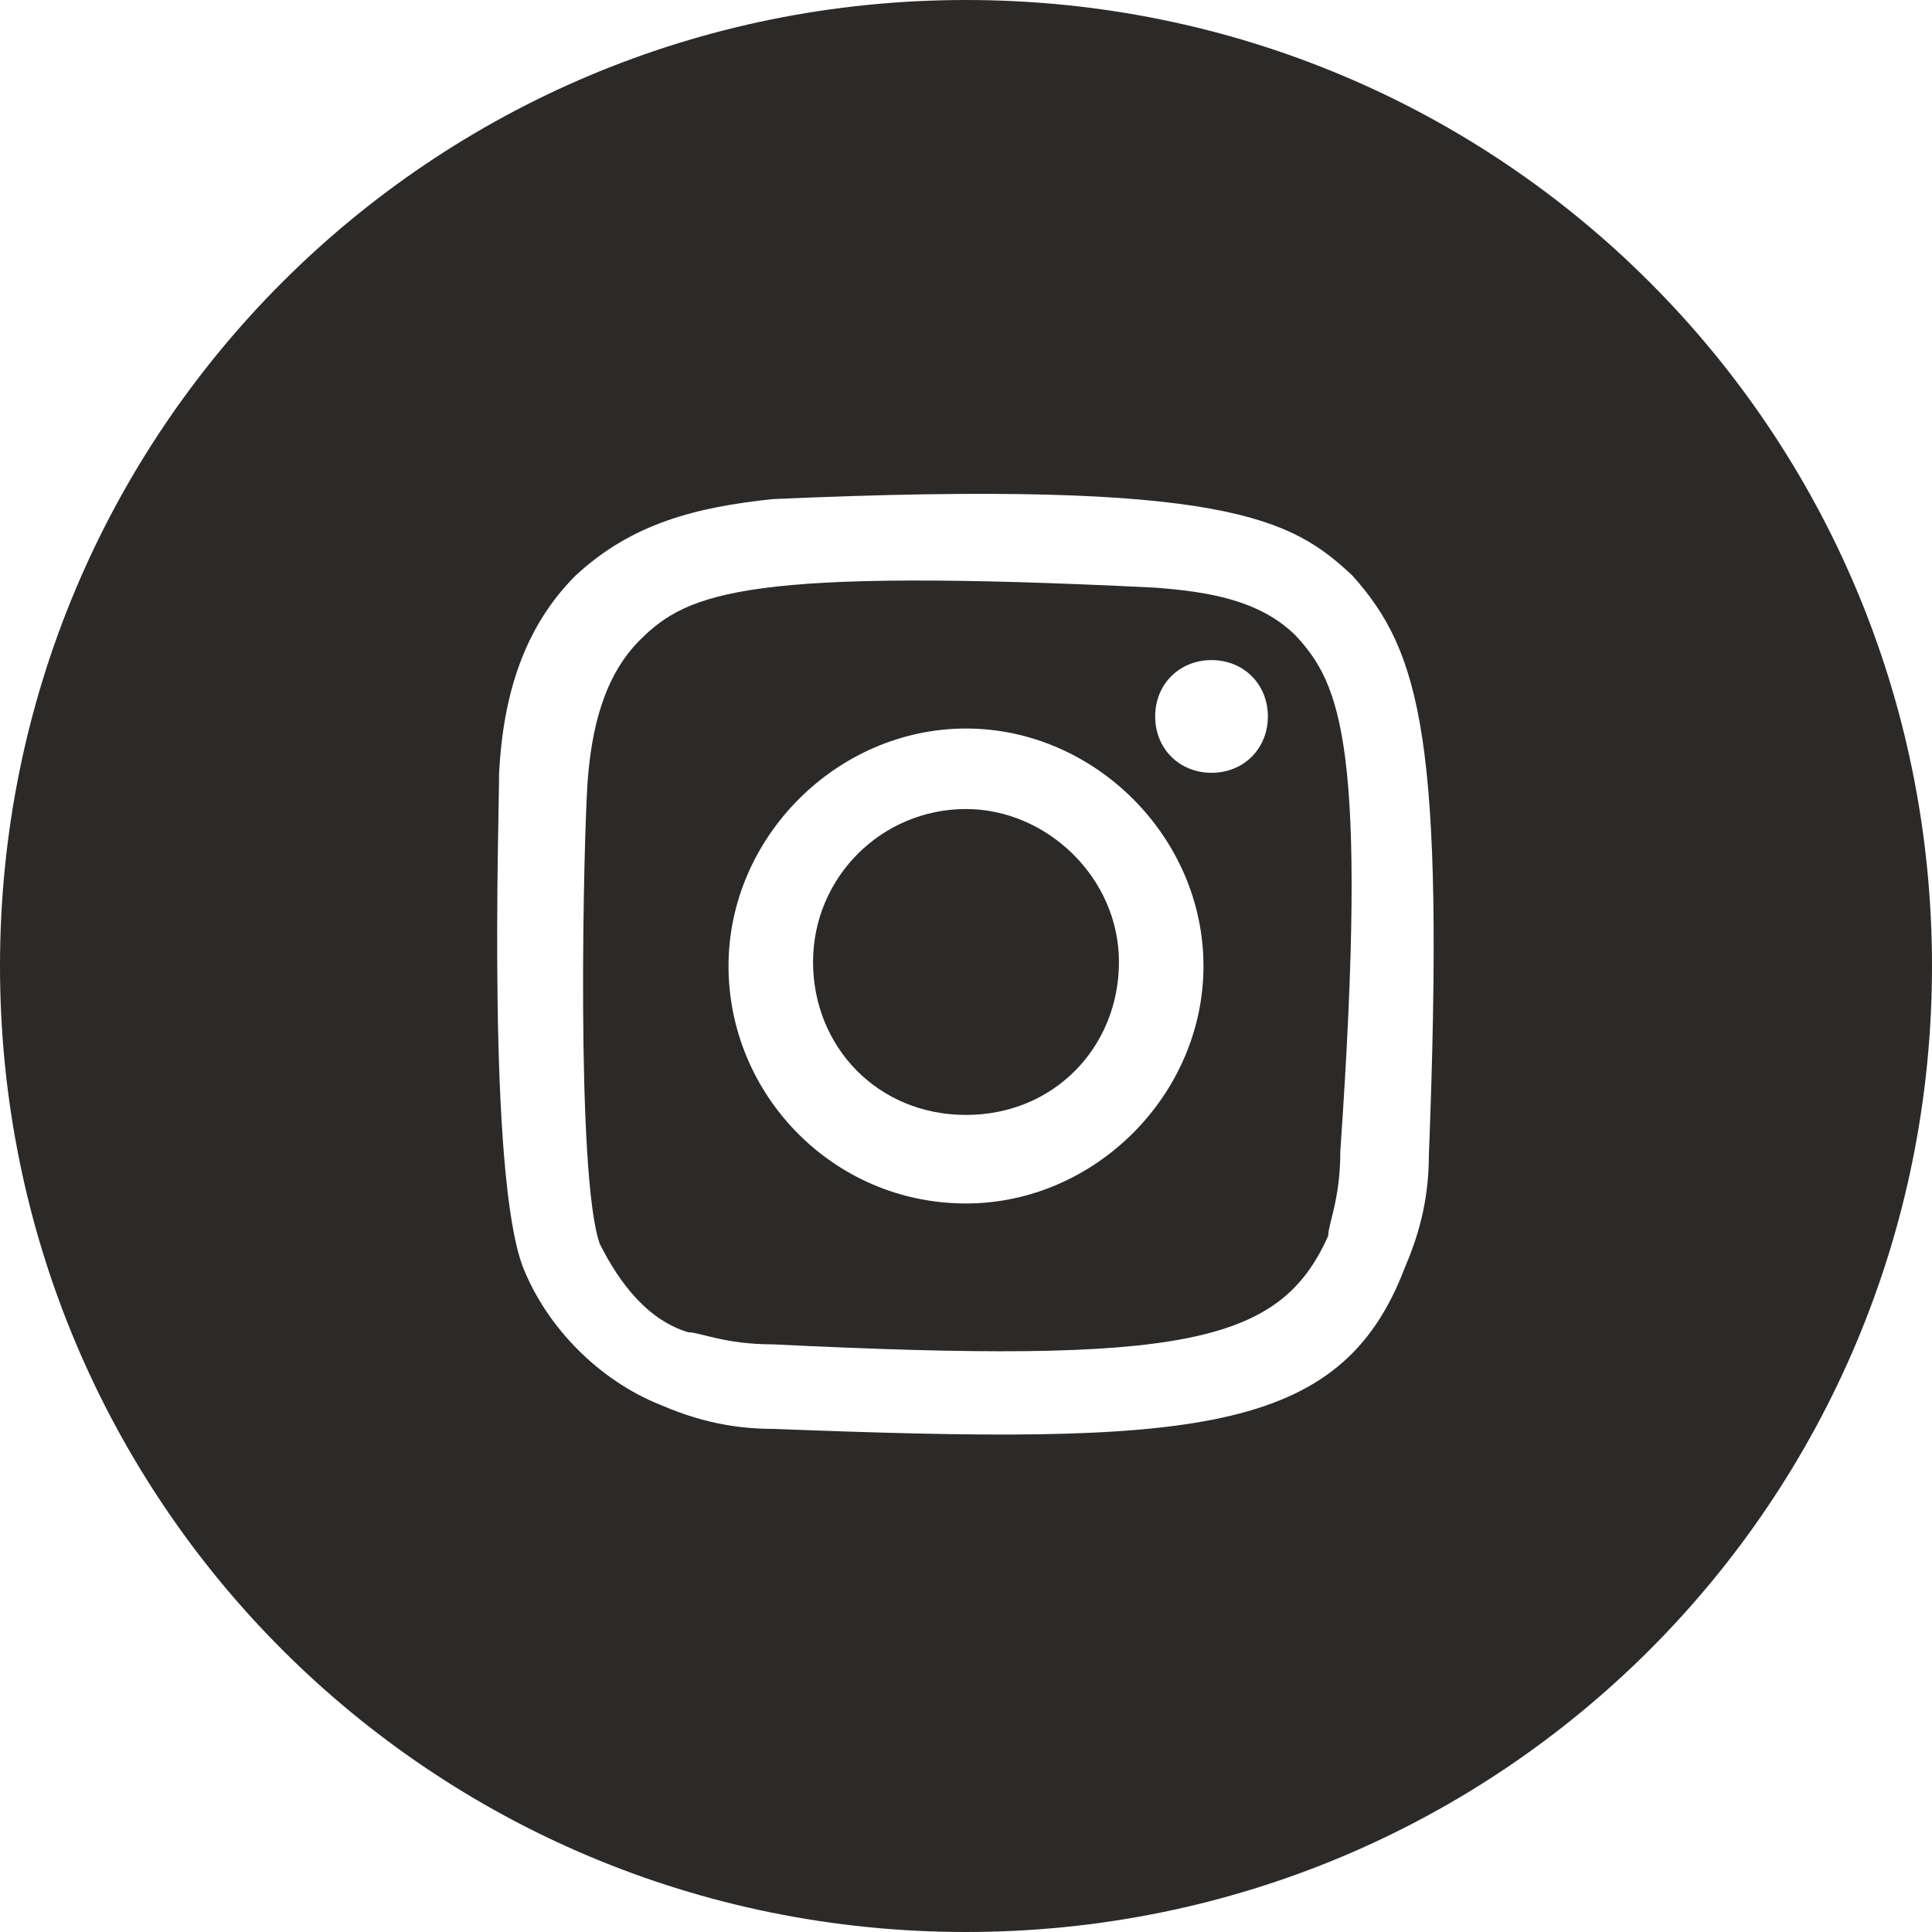
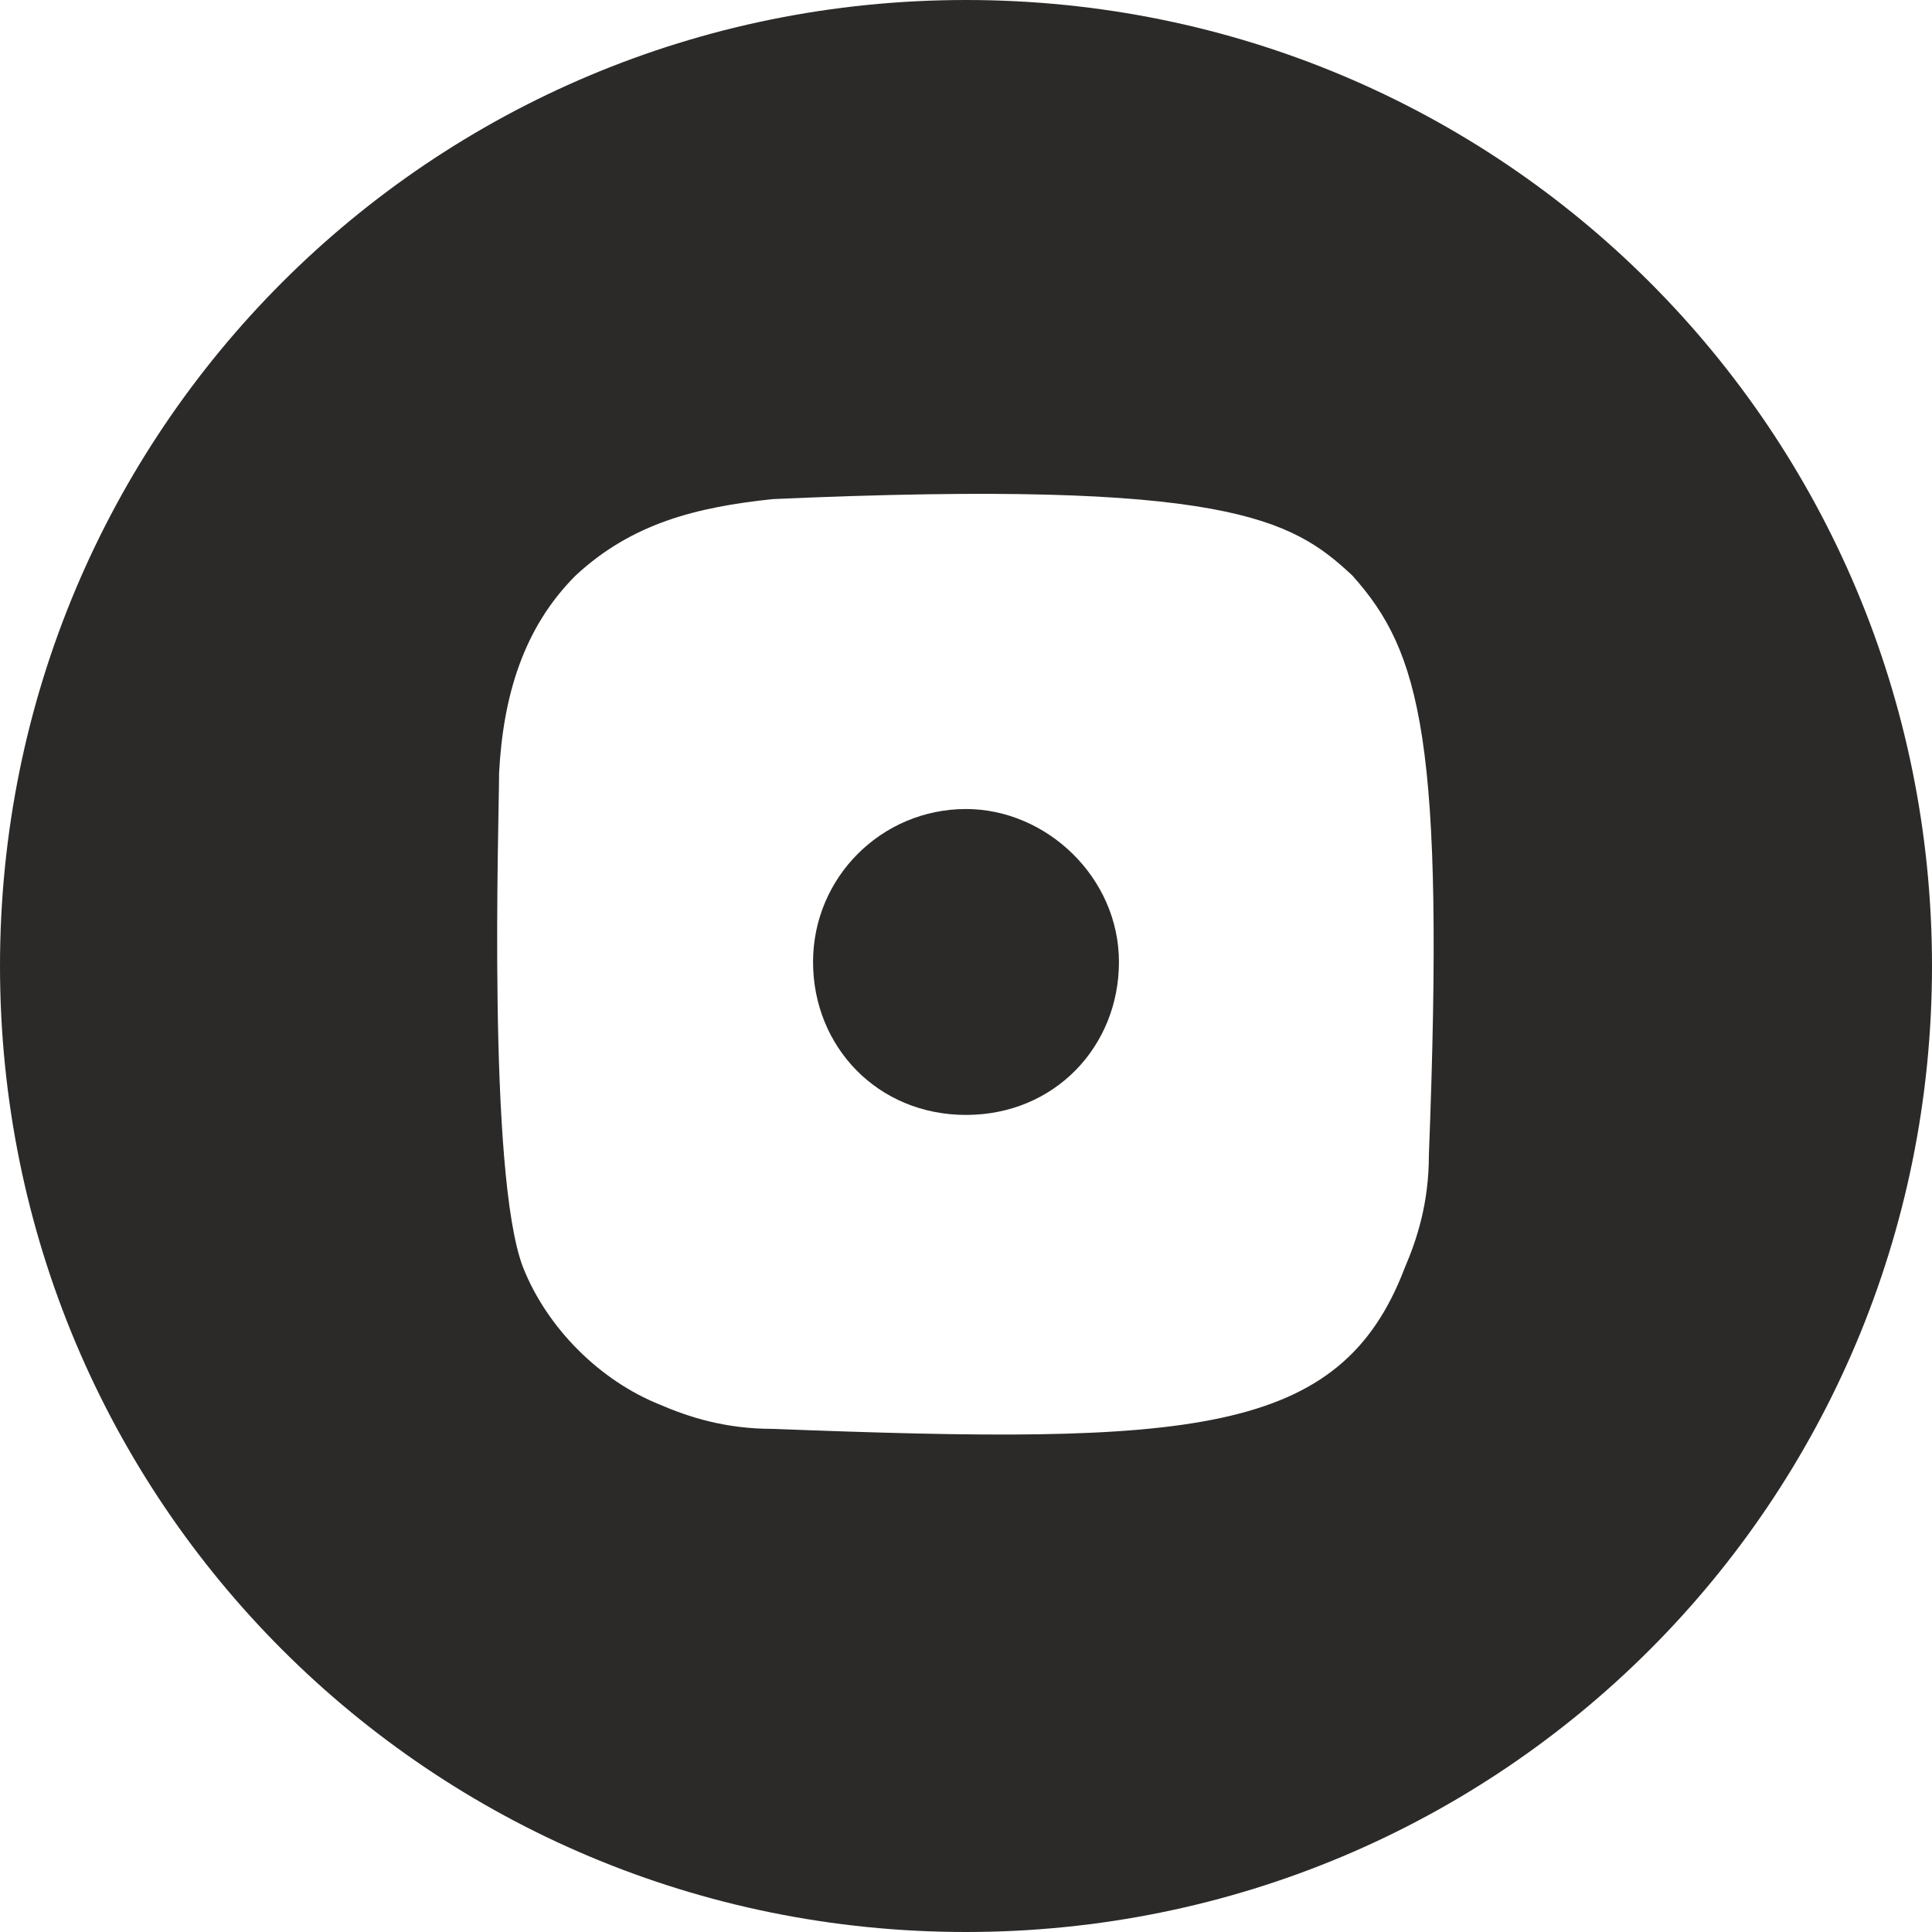
<svg xmlns="http://www.w3.org/2000/svg" id="Layer_1" version="1.1" viewBox="0 0 48 48">
  <defs>
    <style>
      .st0 {
        fill: #2c2a29;
      }
    </style>
  </defs>
-   <path class="st0" d="M28.7,14.6c-10.1-.5-11.6.1-12.8,1.3-.9.9-1.2,2.2-1.3,3.5-.1,1.4-.3,9.8.3,11.5.5,1,1.2,1.9,2.2,2.2.3,0,.9.3,2.1.3,10.2.5,12.6,0,13.8-2.7,0-.3.3-.9.3-2.1.7-10.1,0-11.6-1.1-12.8-.9-.9-2.2-1.1-3.5-1.2ZM24,29.9c-3.3,0-5.9-2.7-5.9-5.9s2.7-5.9,5.9-5.9,5.9,2.7,5.9,5.9-2.7,5.9-5.9,5.9ZM30.1,19.2c-.8,0-1.4-.6-1.4-1.4s.6-1.4,1.4-1.4,1.4.6,1.4,1.4-.6,1.4-1.4,1.4Z" />
  <path class="st0" d="M24,0C10.7,0,0,10.7,0,24s10.7,24,24,24,24-10.7,24-24S37.3,0,24,0ZM35.5,28.7c0,1.2-.3,2.1-.6,2.8-1.6,4.2-5.3,4.4-15.7,4-1.2,0-2.1-.3-2.8-.6-1.5-.6-2.8-1.9-3.4-3.4-.9-2.3-.6-11.2-.6-12.3.1-1.9.6-3.6,1.9-4.9,1.4-1.3,3-1.7,4.9-1.9,11.3-.5,12.9.5,14.4,1.9,1.7,1.9,2.3,4.1,1.9,14.4Z" />
  <path class="st0" d="M24,20.1c-2.1,0-3.8,1.7-3.8,3.8s1.6,3.8,3.8,3.8,3.8-1.7,3.8-3.8-1.8-3.8-3.8-3.8Z" />
</svg>